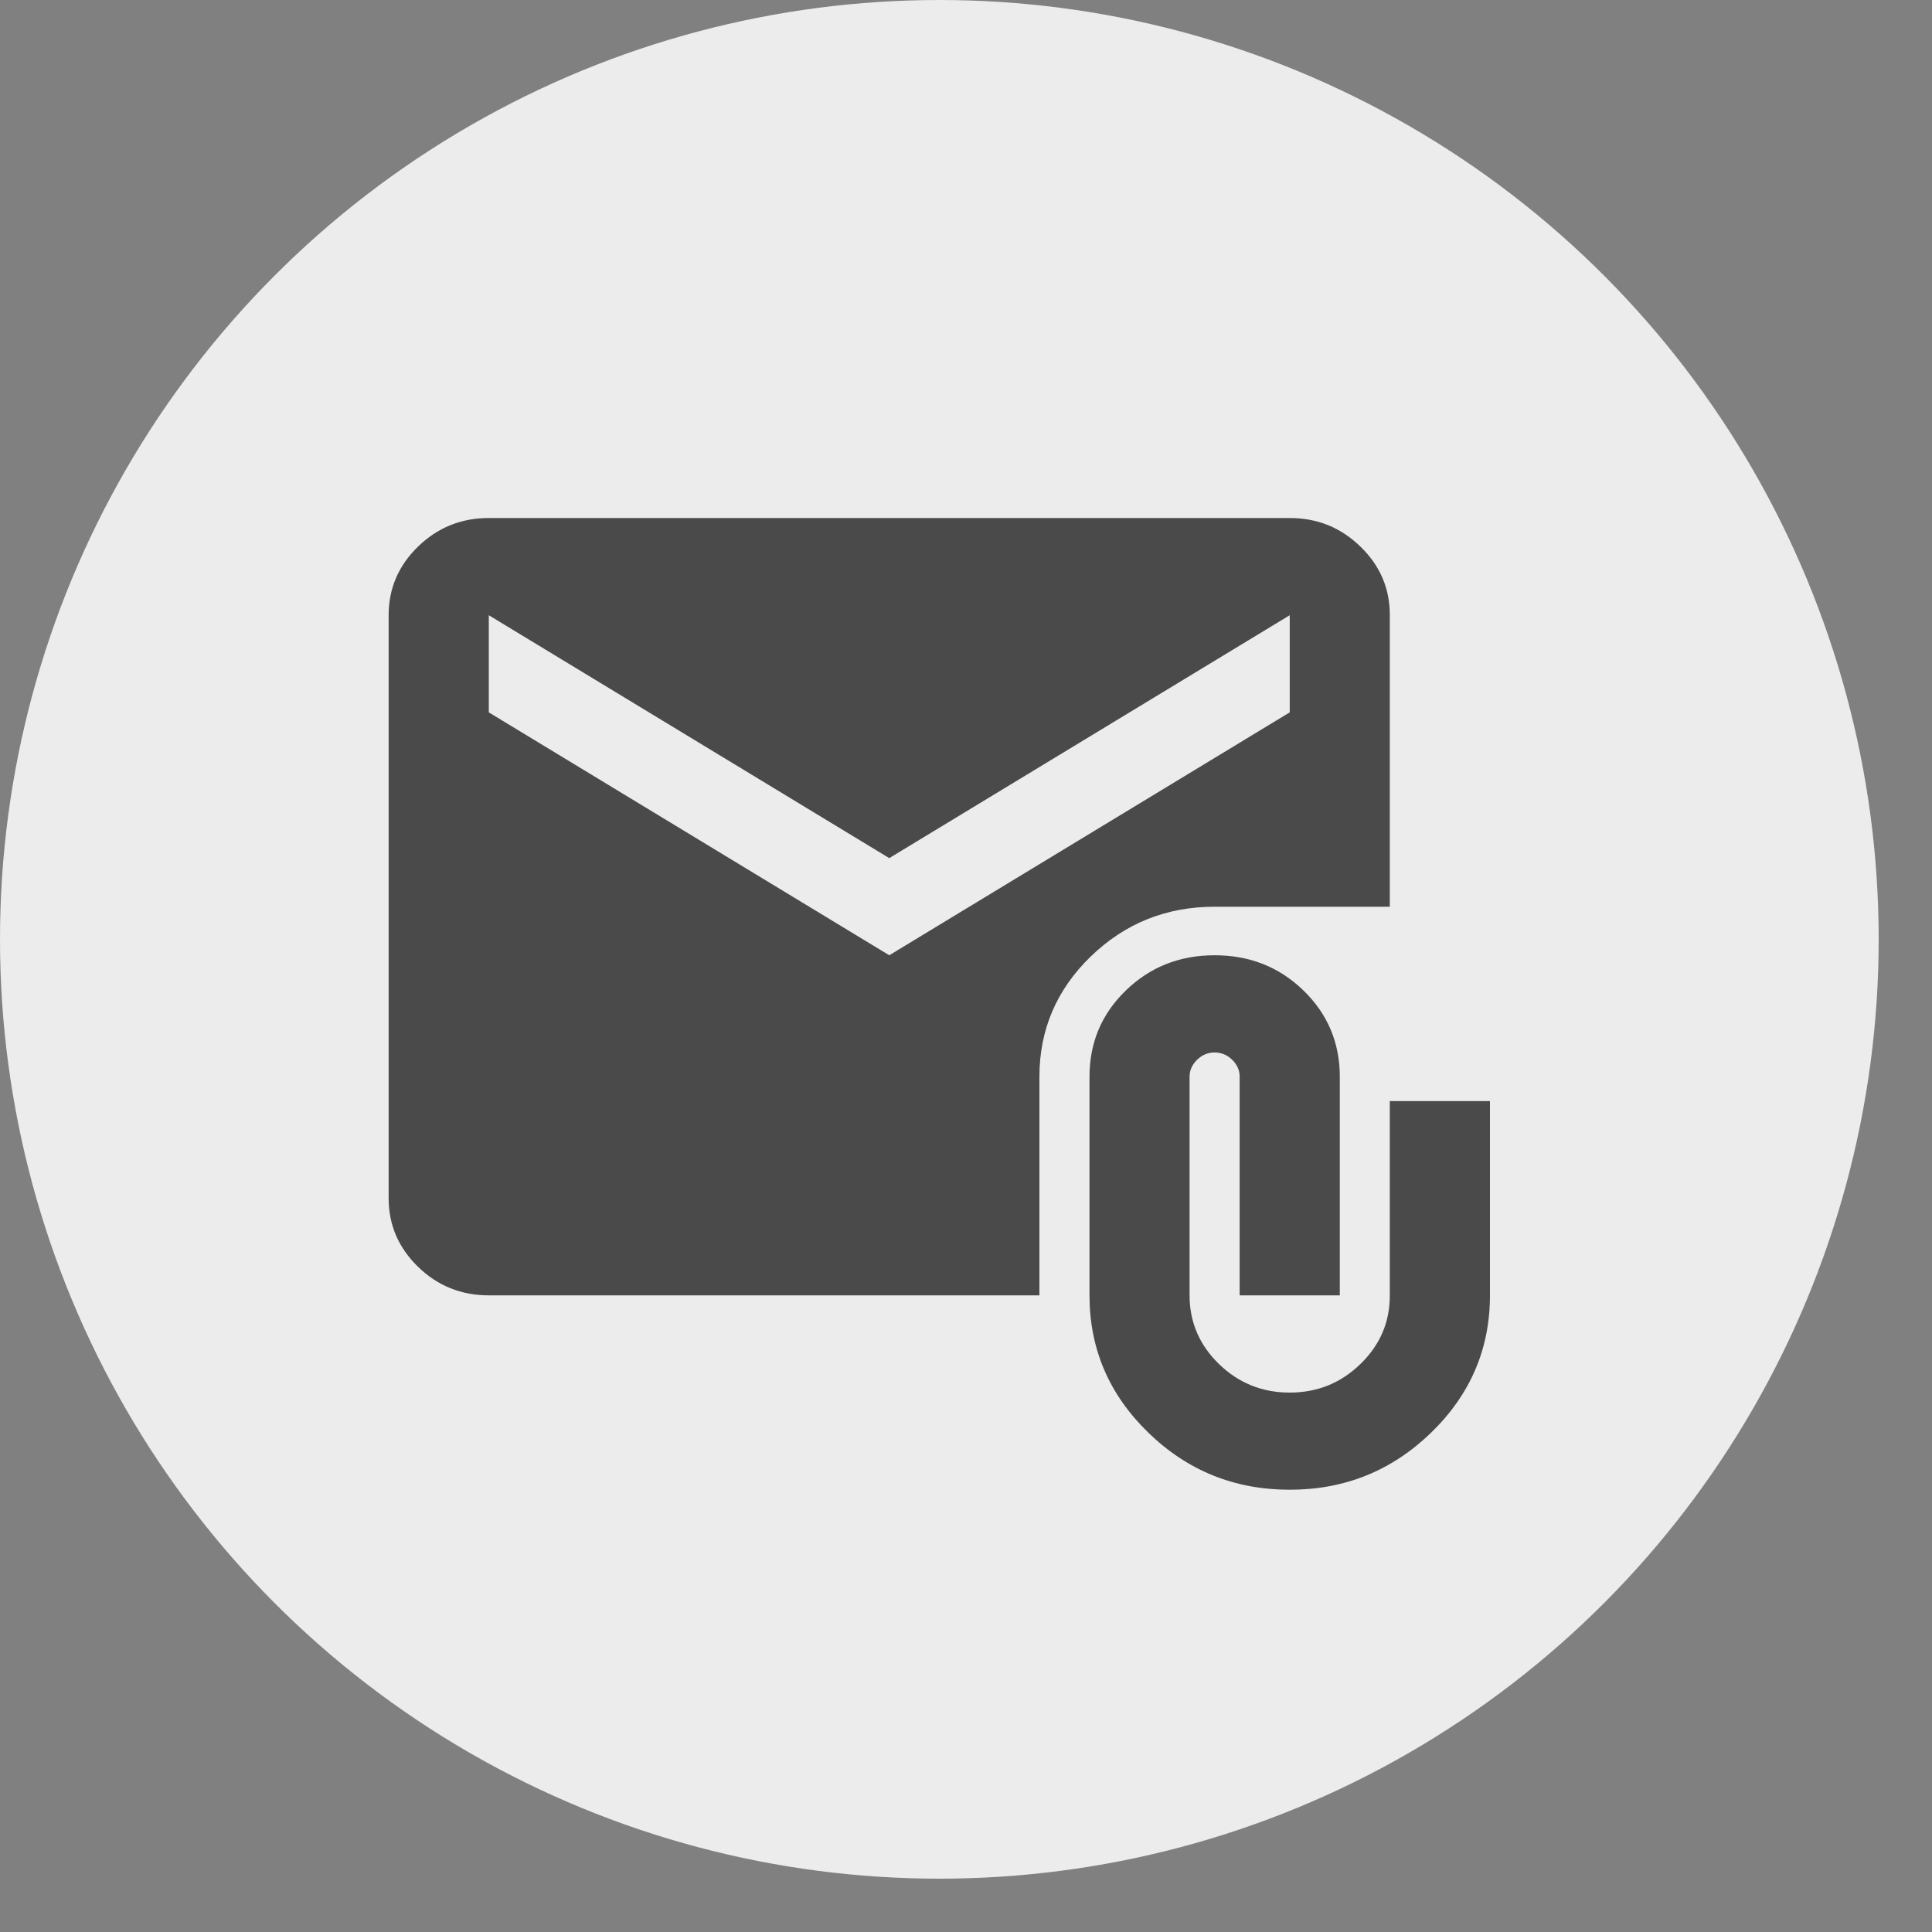
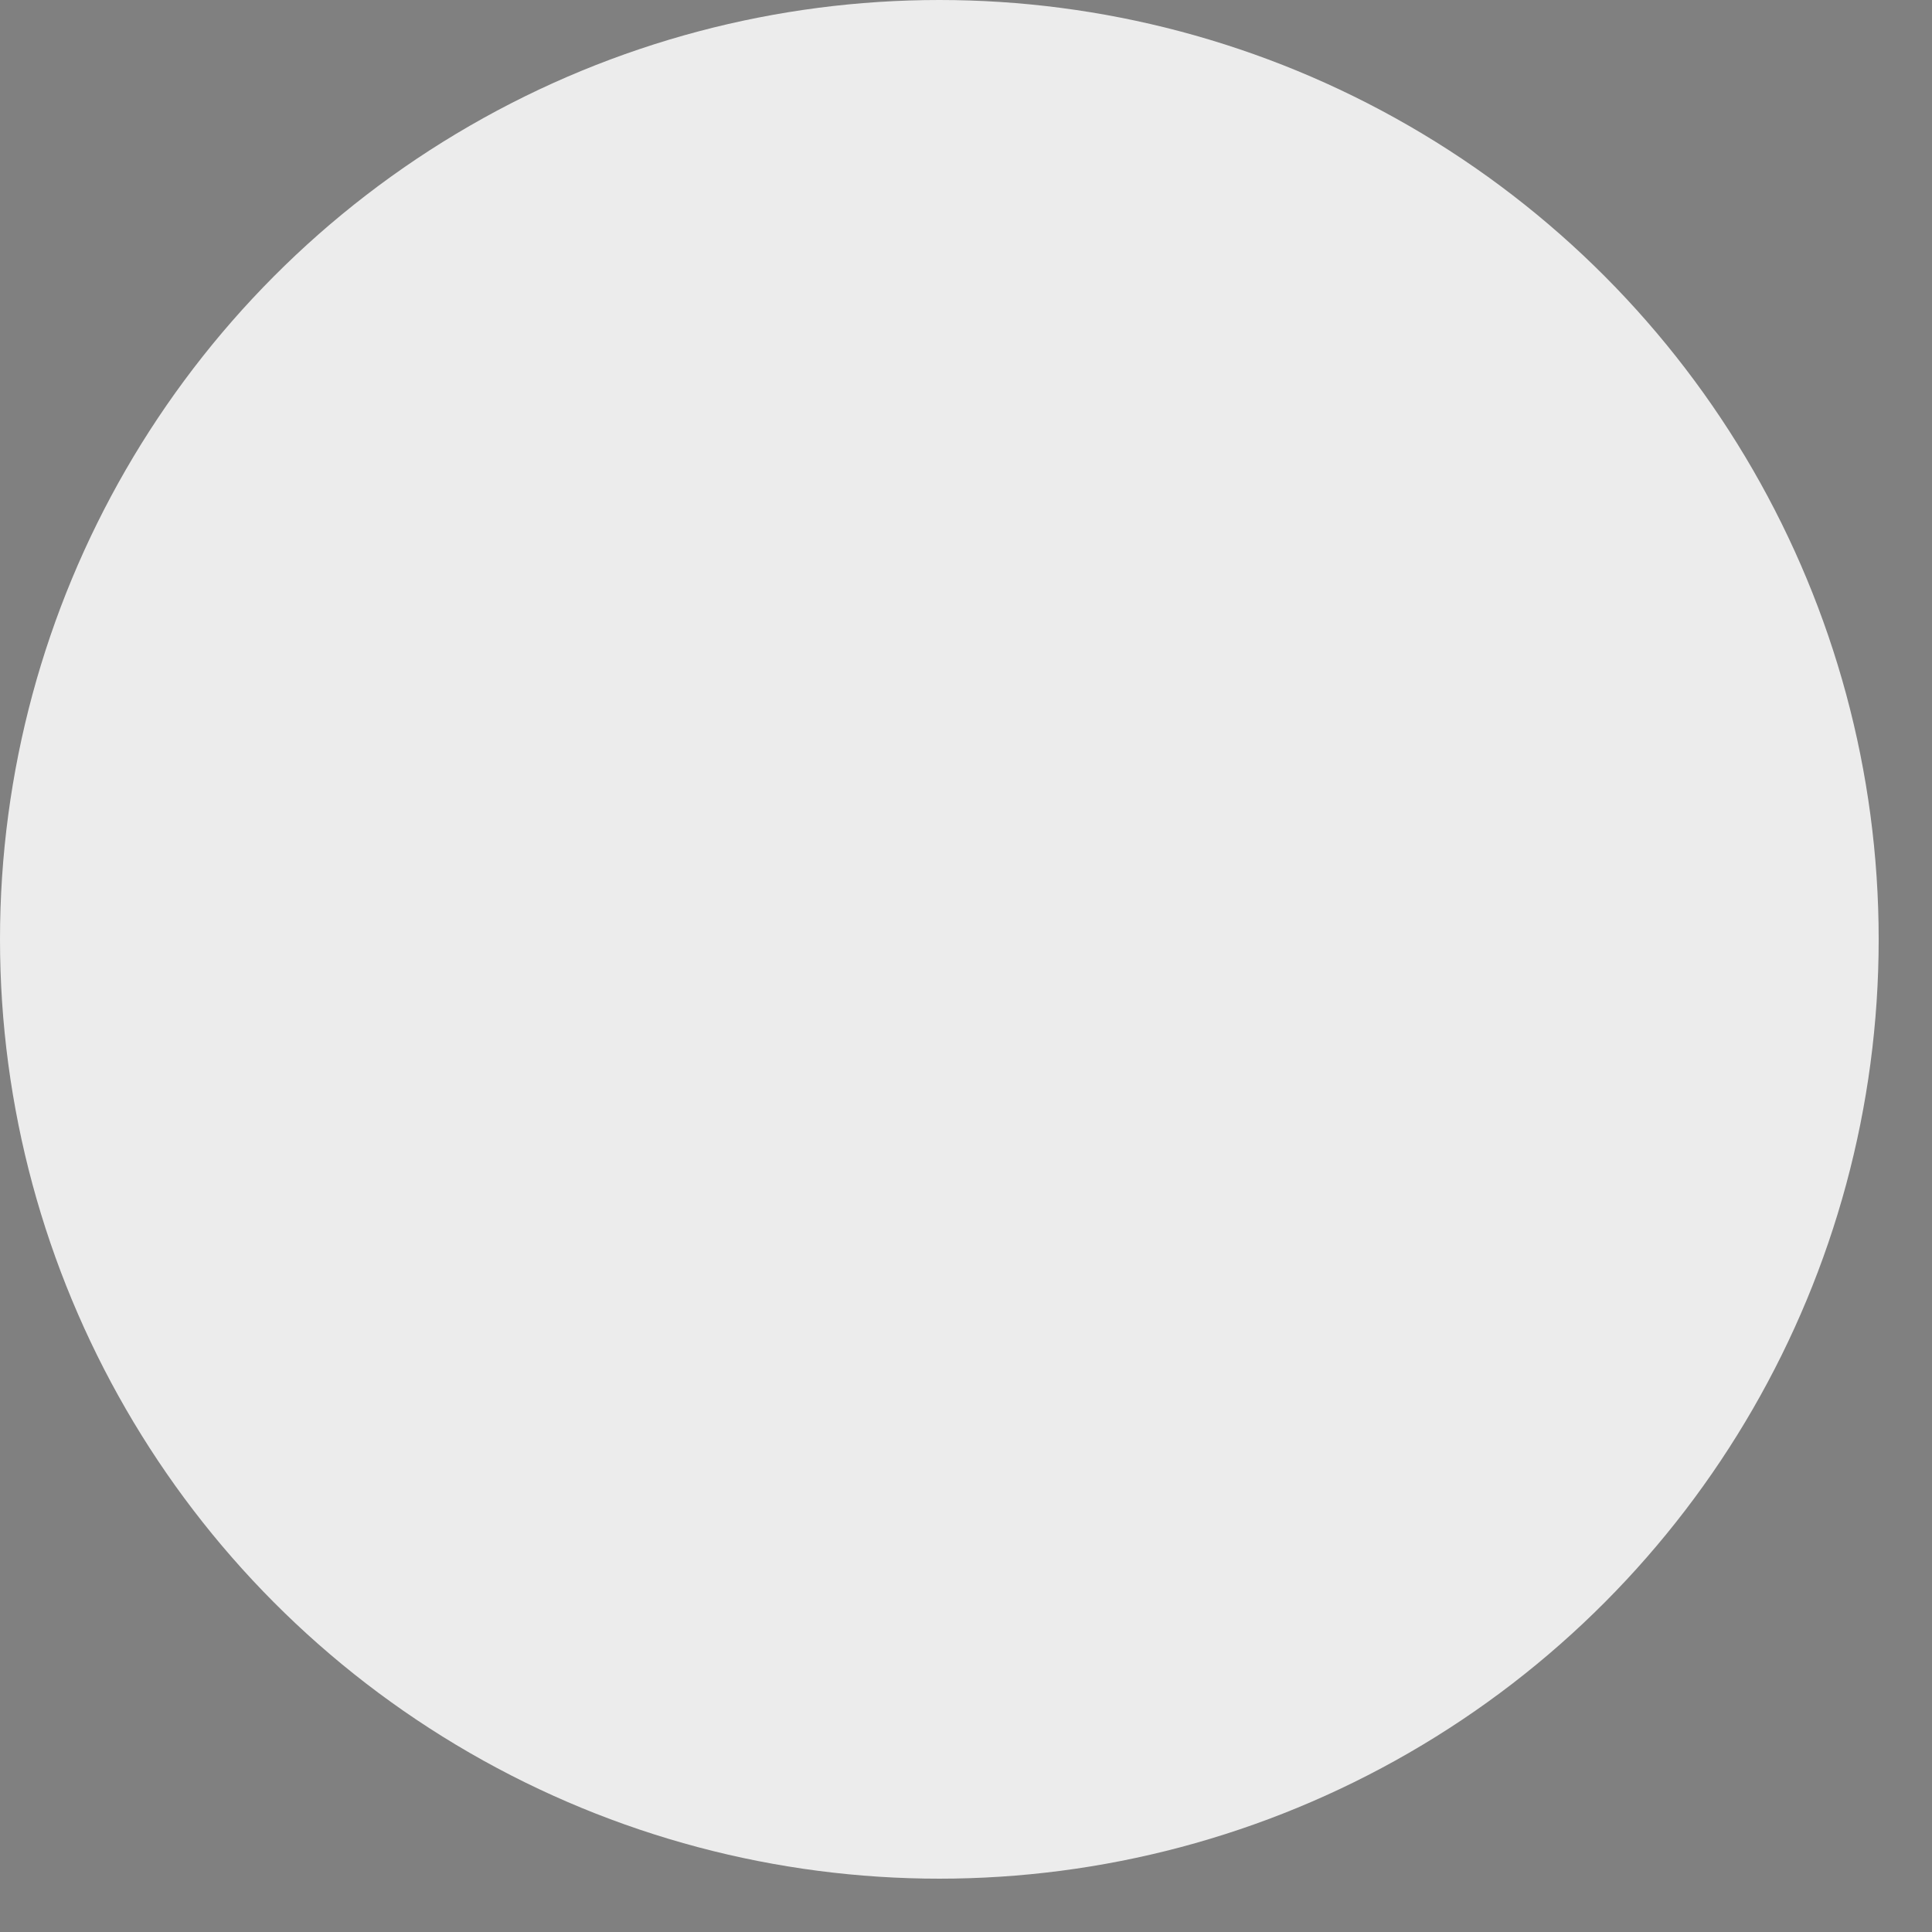
<svg xmlns="http://www.w3.org/2000/svg" width="25" height="25" viewBox="0 0 25 25" fill="none">
  <rect x="0" y="0" width="25" height="25" fill="#808080" stroke="none" />
  <circle cx="12.155" cy="12.155" r="12.155" fill="#ECECEC" />
-   <path d="M16.689 19.277C15.976 19.277 15.366 19.031 14.859 18.538C14.352 18.046 14.098 17.454 14.098 16.762V13.933C14.098 13.493 14.254 13.121 14.568 12.817C14.881 12.513 15.264 12.361 15.717 12.361C16.171 12.361 16.554 12.513 16.867 12.817C17.18 13.121 17.337 13.493 17.337 13.933V16.762H16.041V13.933C16.041 13.849 16.009 13.776 15.944 13.713C15.879 13.65 15.804 13.619 15.717 13.619C15.631 13.619 15.555 13.65 15.491 13.713C15.426 13.776 15.393 13.849 15.393 13.933V16.762C15.393 17.108 15.52 17.404 15.774 17.651C16.028 17.897 16.333 18.02 16.689 18.02C17.045 18.02 17.35 17.897 17.604 17.65C17.858 17.404 17.985 17.108 17.984 16.762V14.248H19.28V16.762C19.28 17.454 19.026 18.046 18.519 18.538C18.011 19.031 17.401 19.277 16.689 19.277ZM6.325 16.762C5.969 16.762 5.663 16.639 5.41 16.393C5.156 16.146 5.029 15.85 5.029 15.505V7.961C5.029 7.615 5.156 7.319 5.41 7.072C5.664 6.826 5.969 6.703 6.325 6.703H16.689C17.045 6.703 17.35 6.826 17.604 7.073C17.858 7.319 17.985 7.615 17.984 7.961V11.733H15.717C15.091 11.733 14.557 11.948 14.114 12.377C13.671 12.807 13.45 13.325 13.45 13.933V16.762H6.325ZM11.507 12.361L16.689 9.218V7.961L11.507 11.104L6.325 7.961V9.218L11.507 12.361Z" fill="#4A4A4A" />
</svg>